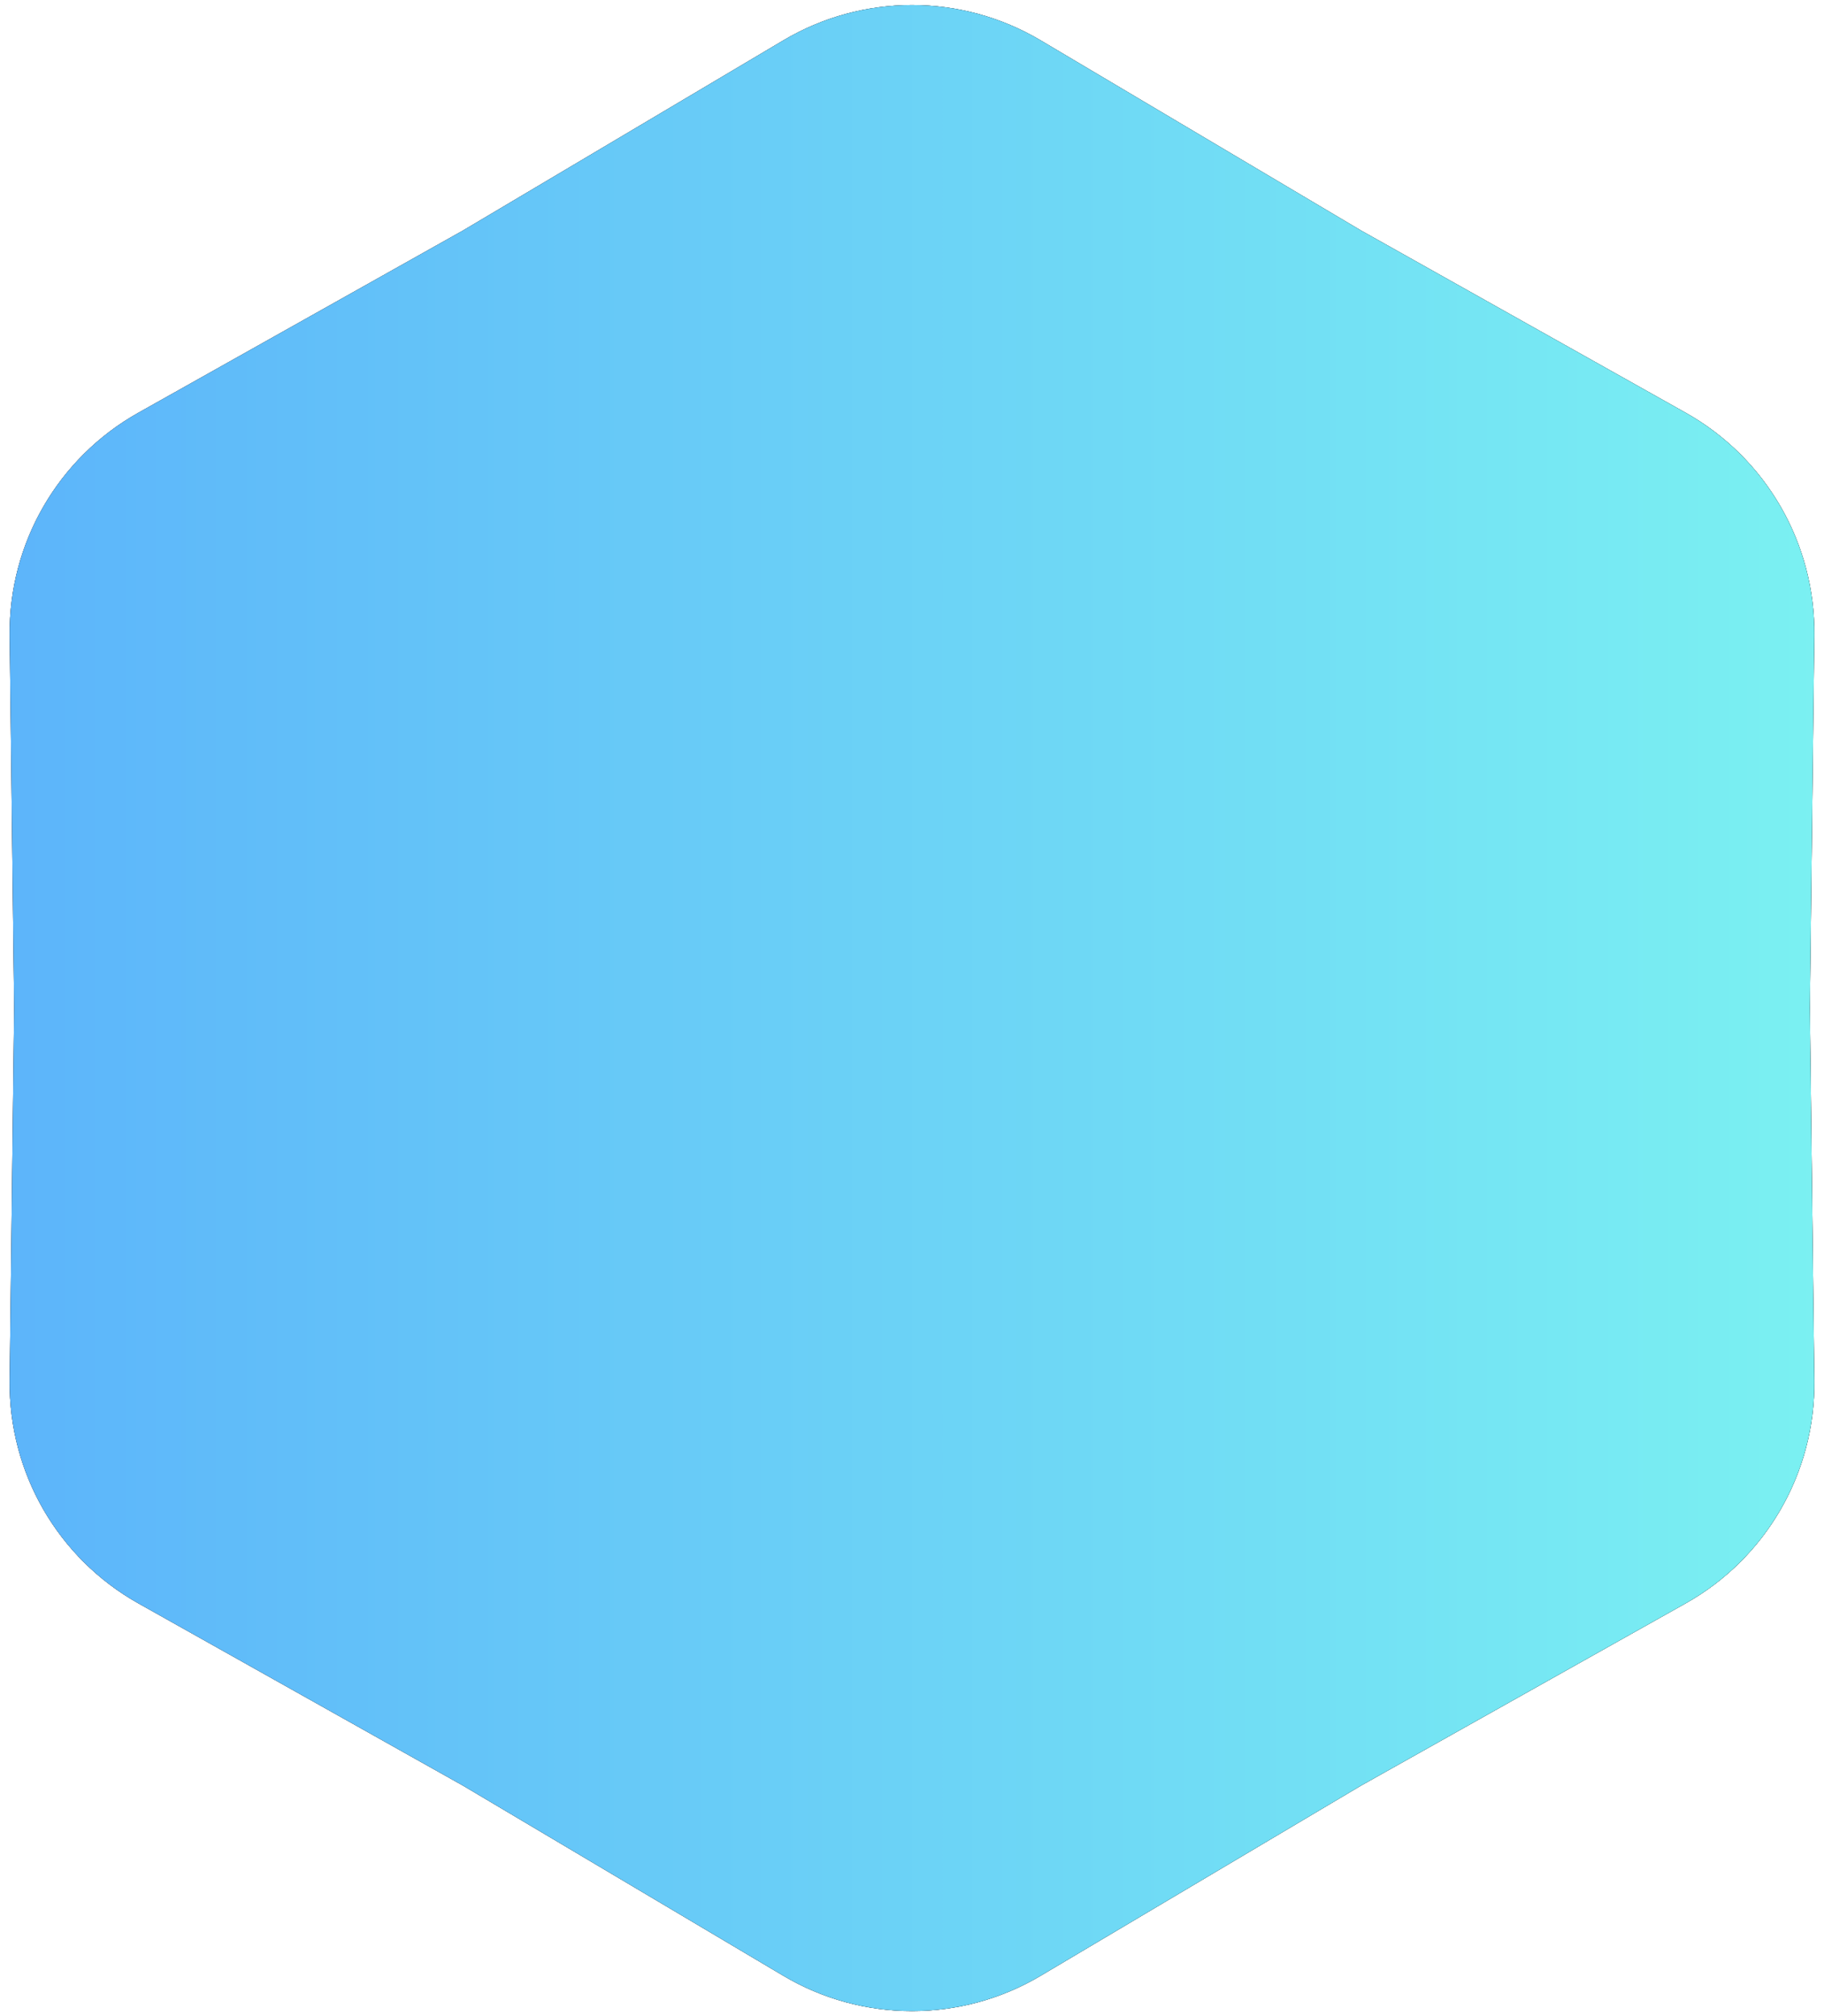
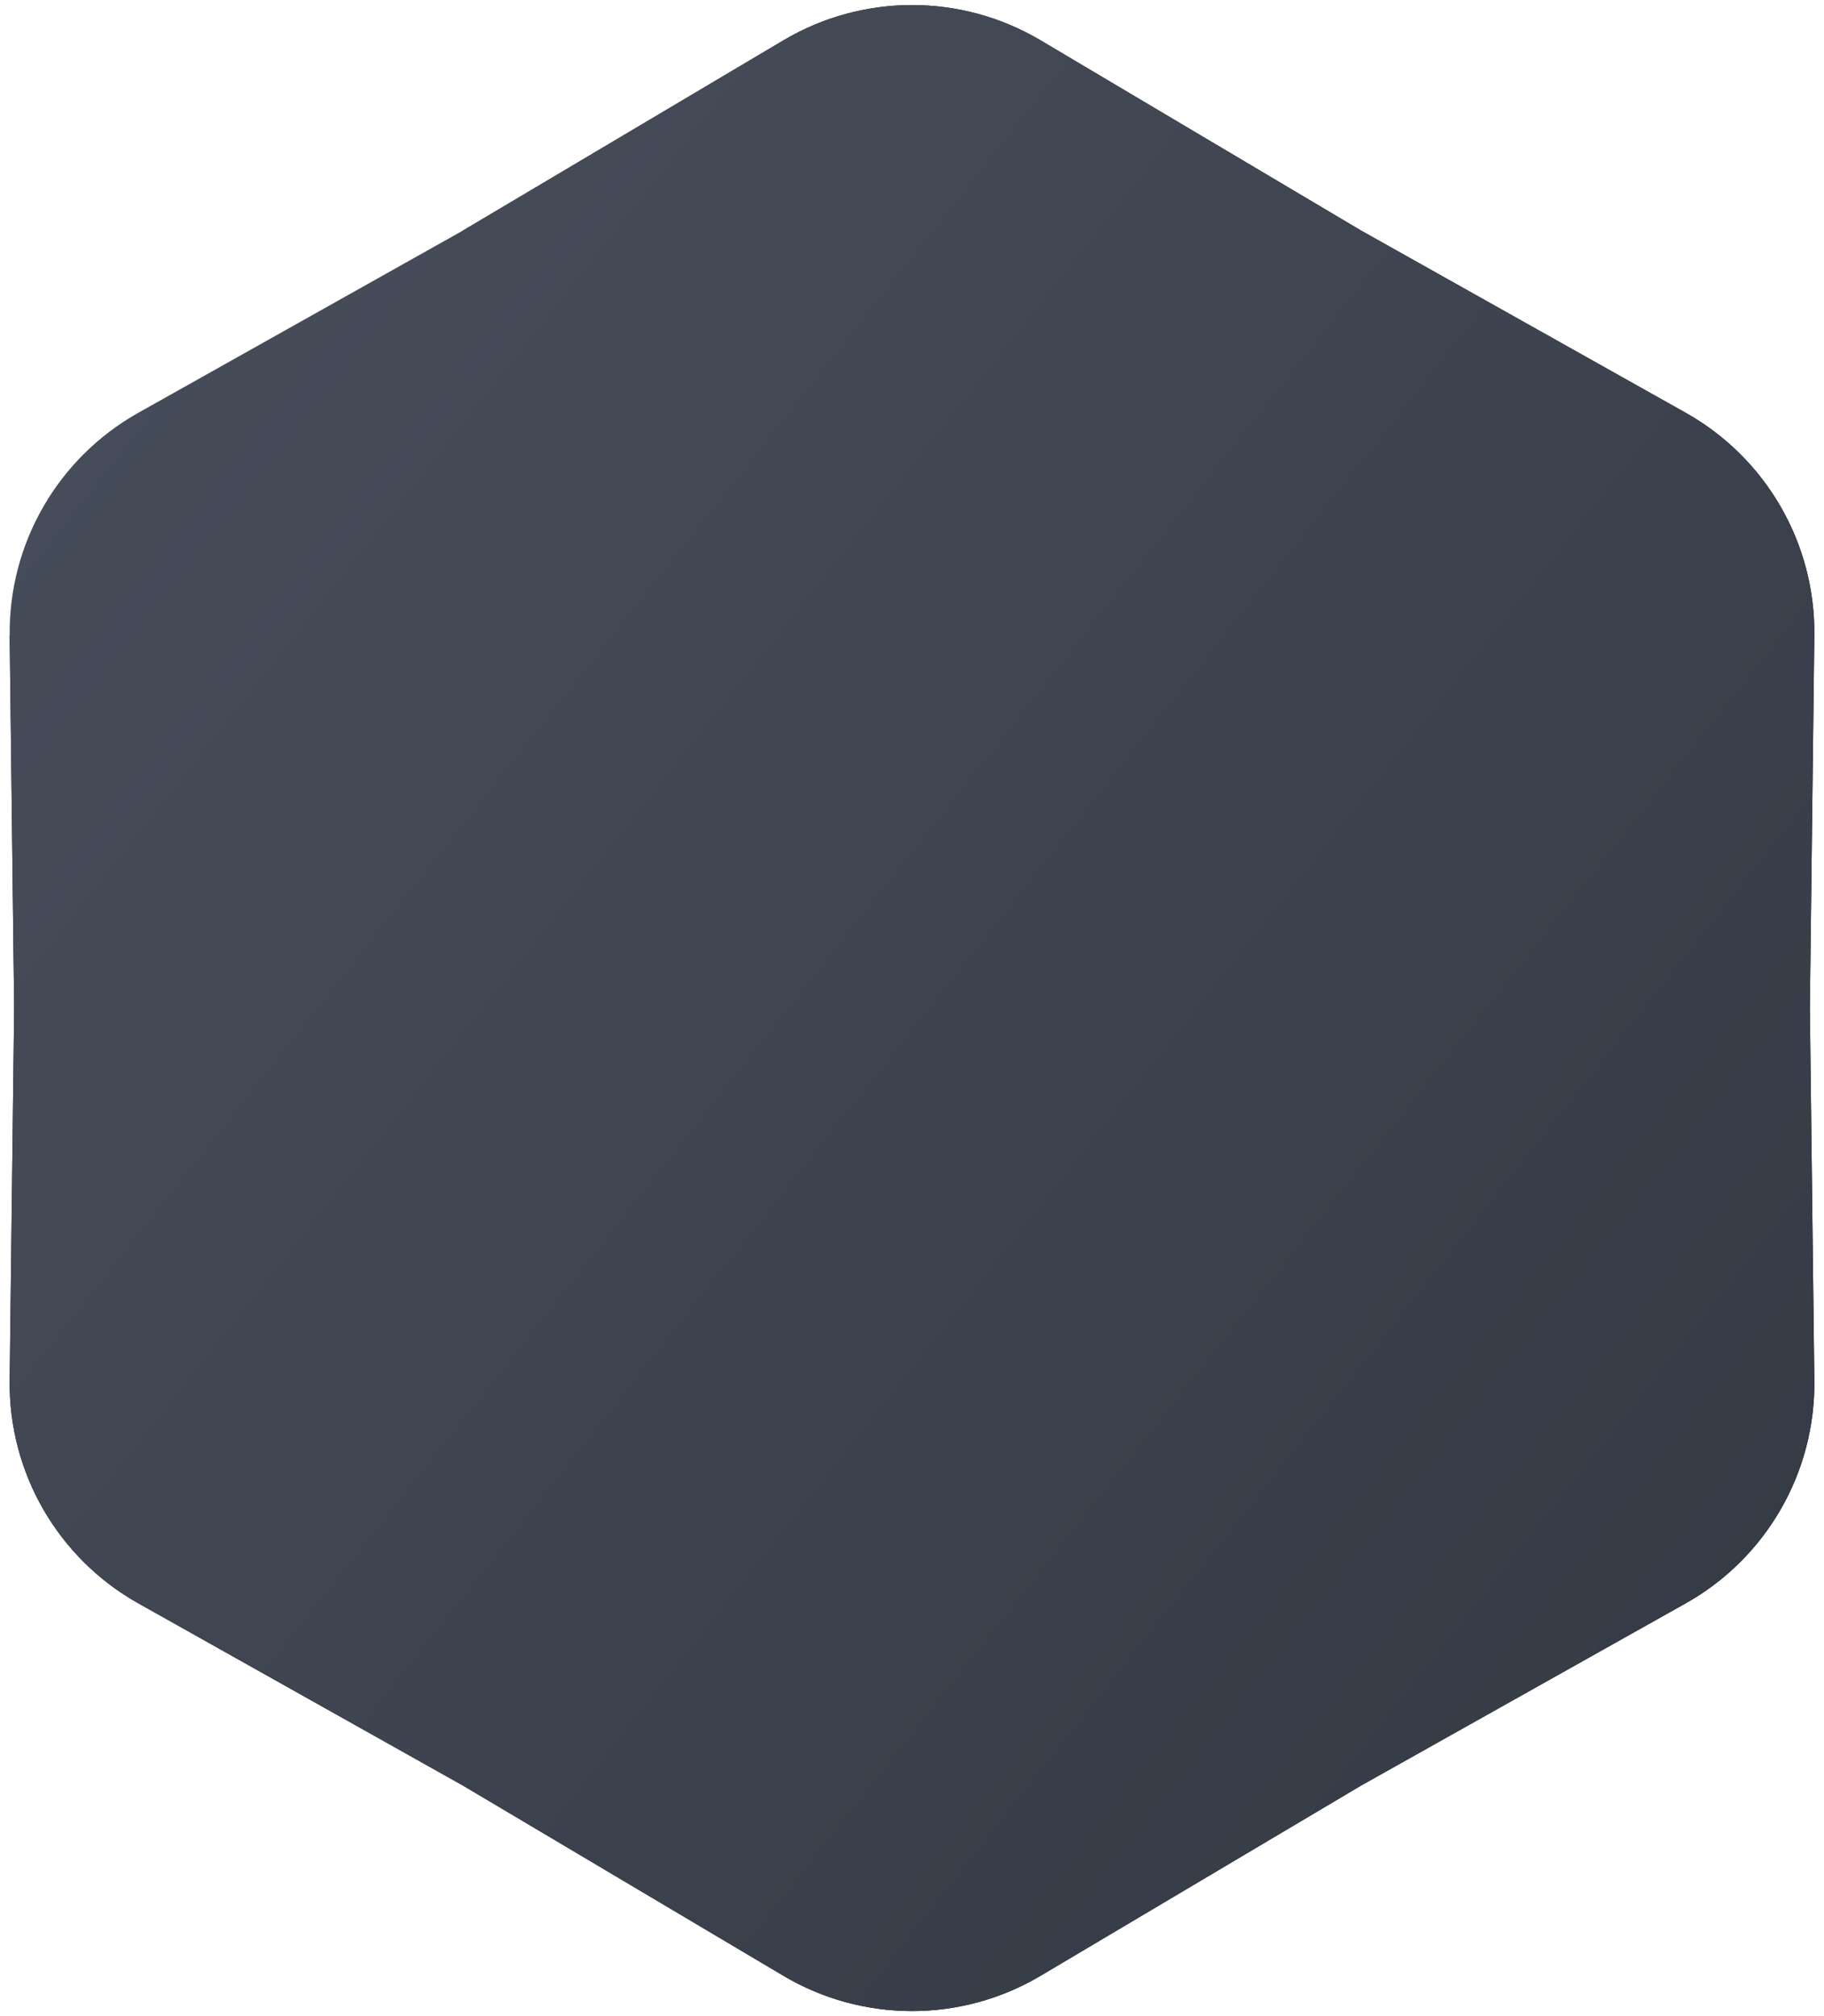
<svg xmlns="http://www.w3.org/2000/svg" width="152" height="168" viewBox="0 0 152 168" fill="none">
-   <path d="M65.282 3.362C71.889 -0.56 80.111 -0.56 86.718 3.362L113.41 19.204L140.476 34.398C147.176 38.16 151.287 45.28 151.194 52.963L150.82 84L151.194 115.037C151.287 122.72 147.176 129.84 140.476 133.602L113.41 148.796L86.718 164.638C80.111 168.56 71.889 168.56 65.282 164.638L38.59 148.796L11.524 133.602C4.824 129.84 0.713 122.72 0.806 115.037L1.18 84L0.806 52.963C0.713 45.28 4.824 38.16 11.524 34.398L38.59 19.204L65.282 3.362Z" fill="url(#paint0_linear_232_76)" />
+   <path d="M65.282 3.362C71.889 -0.56 80.111 -0.56 86.718 3.362L113.41 19.204L140.476 34.398C147.176 38.16 151.287 45.28 151.194 52.963L150.82 84L151.194 115.037C151.287 122.72 147.176 129.84 140.476 133.602L113.41 148.796L86.718 164.638C80.111 168.56 71.889 168.56 65.282 164.638L38.59 148.796L11.524 133.602C4.824 129.84 0.713 122.72 0.806 115.037L1.18 84L0.806 52.963L38.59 19.204L65.282 3.362Z" fill="url(#paint0_linear_232_76)" />
  <path d="M65.282 3.362C71.889 -0.56 80.111 -0.56 86.718 3.362L113.41 19.204L140.476 34.398C147.176 38.16 151.287 45.28 151.194 52.963L150.82 84L151.194 115.037C151.287 122.72 147.176 129.84 140.476 133.602L113.41 148.796L86.718 164.638C80.111 168.56 71.889 168.56 65.282 164.638L38.59 148.796L11.524 133.602C4.824 129.84 0.713 122.72 0.806 115.037L1.18 84L0.806 52.963C0.713 45.28 4.824 38.16 11.524 34.398L38.59 19.204L65.282 3.362Z" fill="url(#paint1_linear_232_76)" />
-   <path d="M65.282 3.362C71.889 -0.56 80.111 -0.56 86.718 3.362L113.41 19.204L140.476 34.398C147.176 38.16 151.287 45.28 151.194 52.963L150.82 84L151.194 115.037C151.287 122.72 147.176 129.84 140.476 133.602L113.41 148.796L86.718 164.638C80.111 168.56 71.889 168.56 65.282 164.638L38.59 148.796L11.524 133.602C4.824 129.84 0.713 122.72 0.806 115.037L1.18 84L0.806 52.963C0.713 45.28 4.824 38.16 11.524 34.398L38.59 19.204L65.282 3.362Z" fill="url(#paint2_linear_232_76)" />
  <defs>
    <linearGradient id="paint0_linear_232_76" x1="-35.333" y1="19" x2="145.333" y2="162" gradientUnits="userSpaceOnUse">
      <stop stop-color="#252525" />
      <stop offset="1" />
    </linearGradient>
    <linearGradient id="paint1_linear_232_76" x1="-35.333" y1="19" x2="145.333" y2="162" gradientUnits="userSpaceOnUse">
      <stop stop-color="#4A515E" />
      <stop offset="1" stop-color="#343A44" />
    </linearGradient>
    <linearGradient id="paint2_linear_232_76" x1="-11" y1="84" x2="163" y2="84" gradientUnits="userSpaceOnUse">
      <stop stop-color="#5AB0FB" />
      <stop offset="1" stop-color="#7DF5F1" />
    </linearGradient>
  </defs>
</svg>